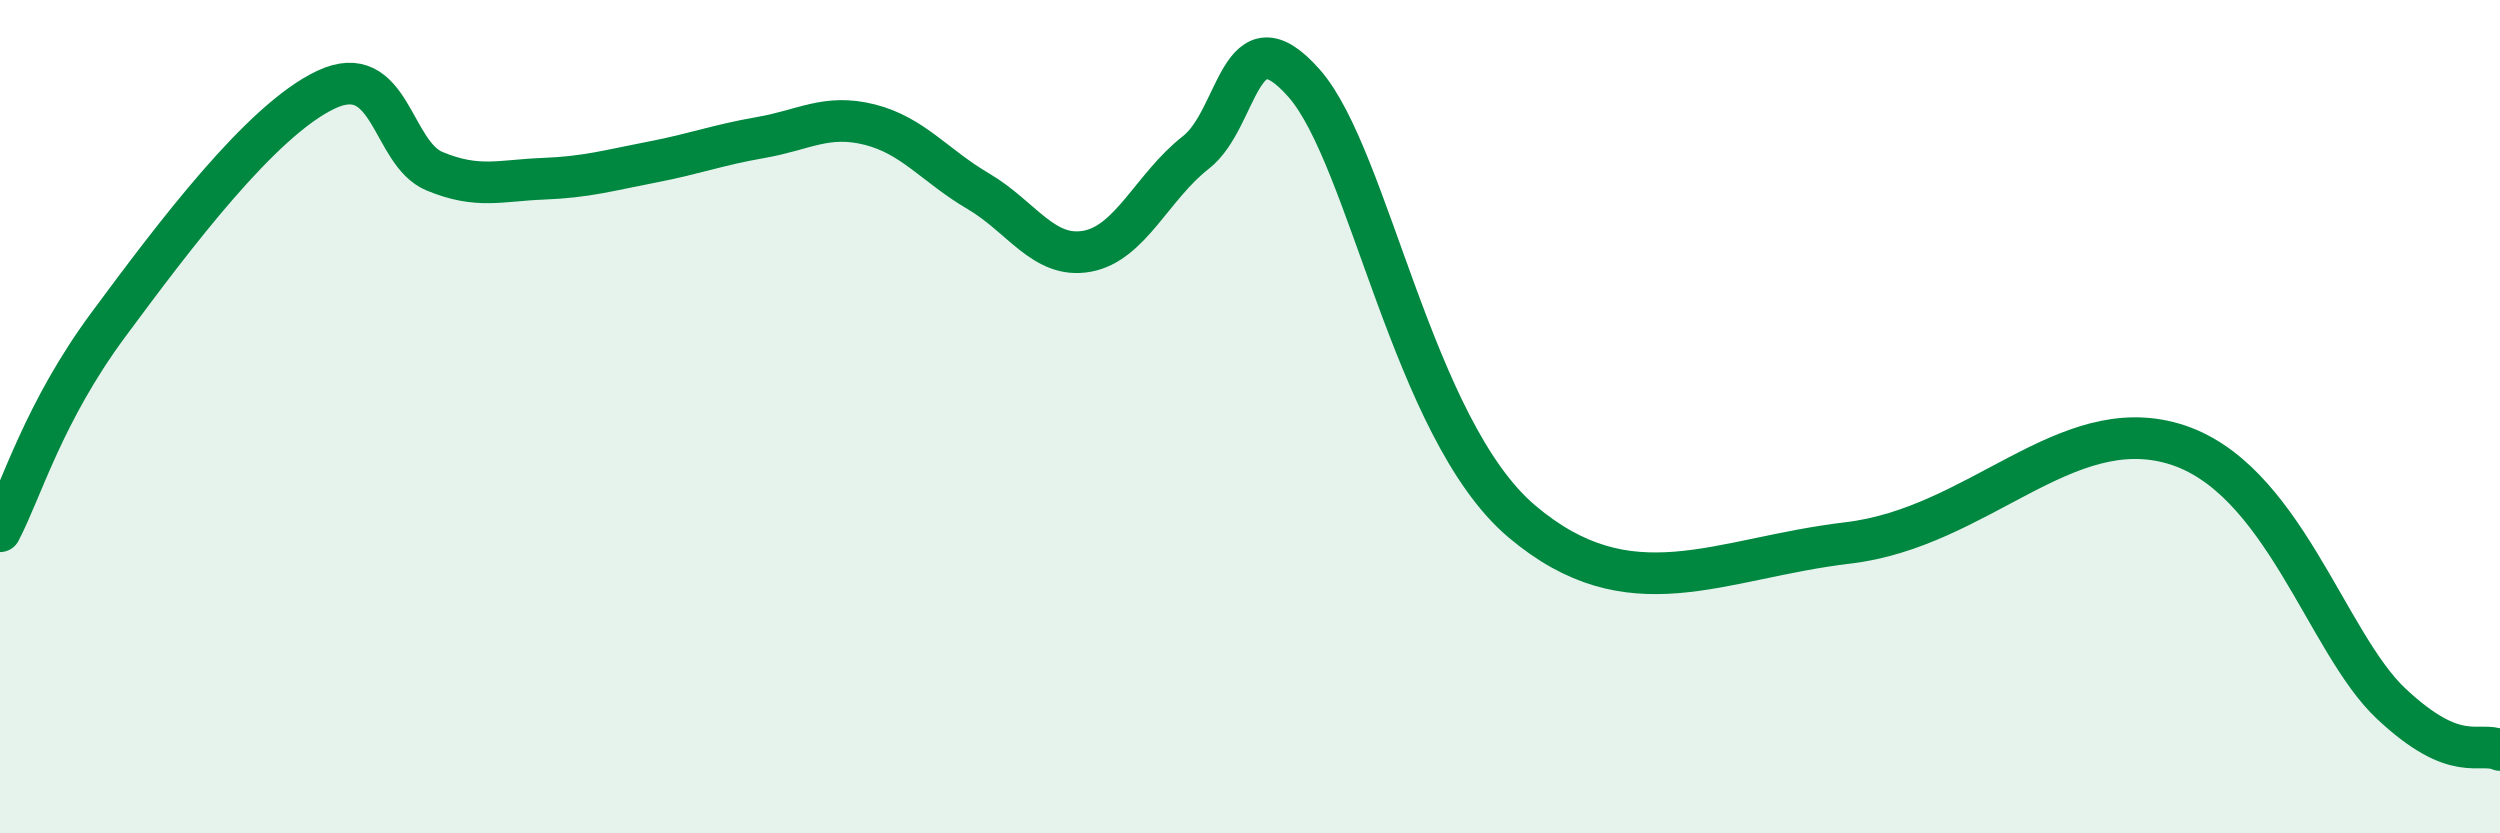
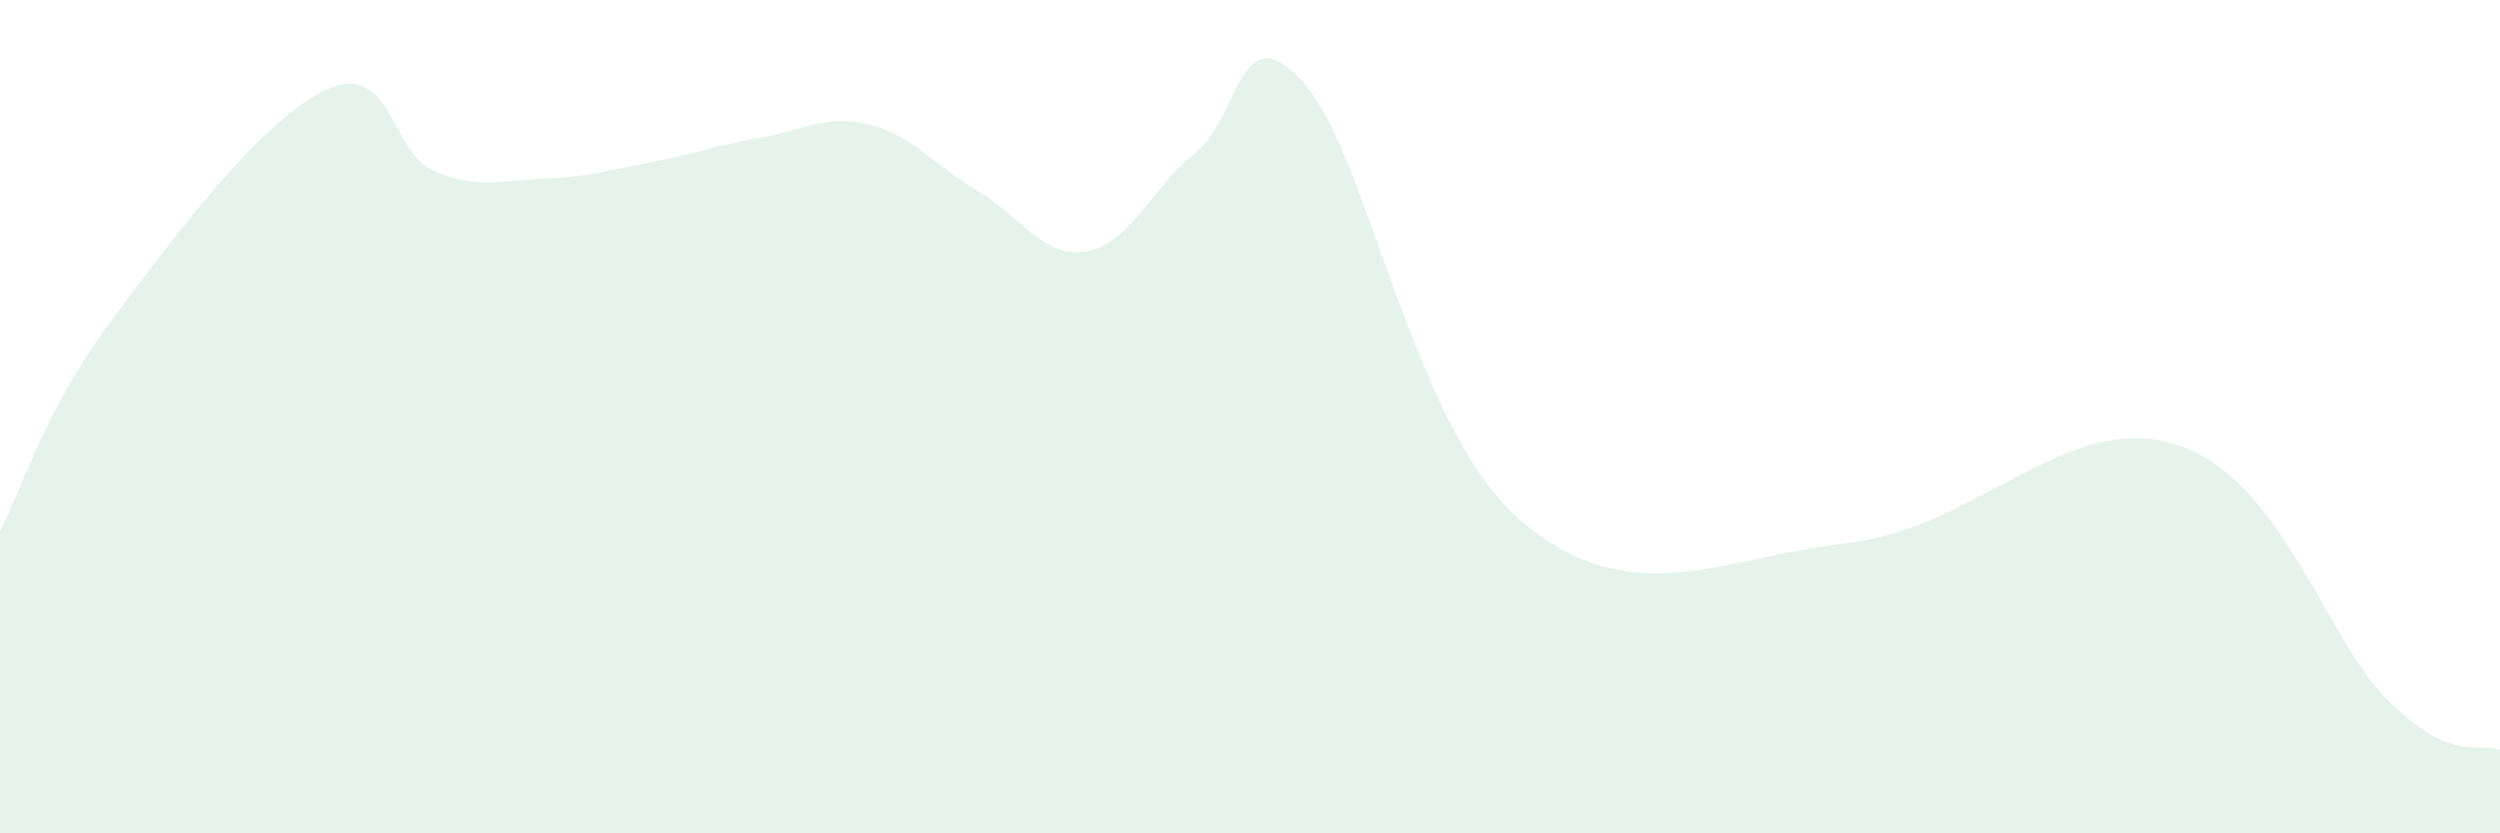
<svg xmlns="http://www.w3.org/2000/svg" width="60" height="20" viewBox="0 0 60 20">
  <path d="M 0,12.75 C 0.52,11.76 1.04,9.9 2.61,7.78 C 4.18,5.66 6.27,2.88 7.83,2.15 C 9.39,1.42 9.39,3.68 10.43,4.11 C 11.47,4.54 12,4.33 13.04,4.29 C 14.08,4.25 14.61,4.09 15.65,3.89 C 16.69,3.69 17.22,3.48 18.26,3.3 C 19.3,3.12 19.83,2.73 20.87,2.99 C 21.91,3.25 22.44,3.98 23.48,4.59 C 24.52,5.2 25.05,6.22 26.09,6.03 C 27.13,5.84 27.66,4.47 28.7,3.66 C 29.74,2.85 29.74,0.23 31.3,2 C 32.86,3.77 33.91,10.3 36.52,12.51 C 39.13,14.72 41.22,13.4 44.35,13.03 C 47.48,12.66 49.56,9.88 52.17,10.65 C 54.78,11.42 55.82,15.42 57.39,16.89 C 58.96,18.36 59.48,17.78 60,18L60 20L0 20Z" fill="#008740" opacity="0.1" stroke-linecap="round" stroke-linejoin="round" />
-   <path d="M 0,12.75 C 0.52,11.76 1.04,9.9 2.61,7.78 C 4.18,5.66 6.27,2.88 7.83,2.15 C 9.39,1.42 9.39,3.68 10.43,4.11 C 11.47,4.54 12,4.33 13.04,4.29 C 14.08,4.25 14.61,4.09 15.65,3.89 C 16.69,3.69 17.22,3.48 18.26,3.3 C 19.3,3.12 19.83,2.73 20.87,2.99 C 21.91,3.25 22.44,3.98 23.48,4.59 C 24.52,5.2 25.05,6.22 26.09,6.03 C 27.13,5.84 27.66,4.47 28.7,3.66 C 29.74,2.85 29.74,0.23 31.3,2 C 32.86,3.77 33.91,10.3 36.52,12.51 C 39.13,14.72 41.22,13.4 44.35,13.03 C 47.48,12.66 49.56,9.88 52.17,10.65 C 54.78,11.42 55.82,15.42 57.39,16.89 C 58.96,18.36 59.48,17.78 60,18" stroke="#008740" stroke-width="1" fill="none" stroke-linecap="round" stroke-linejoin="round" />
</svg>